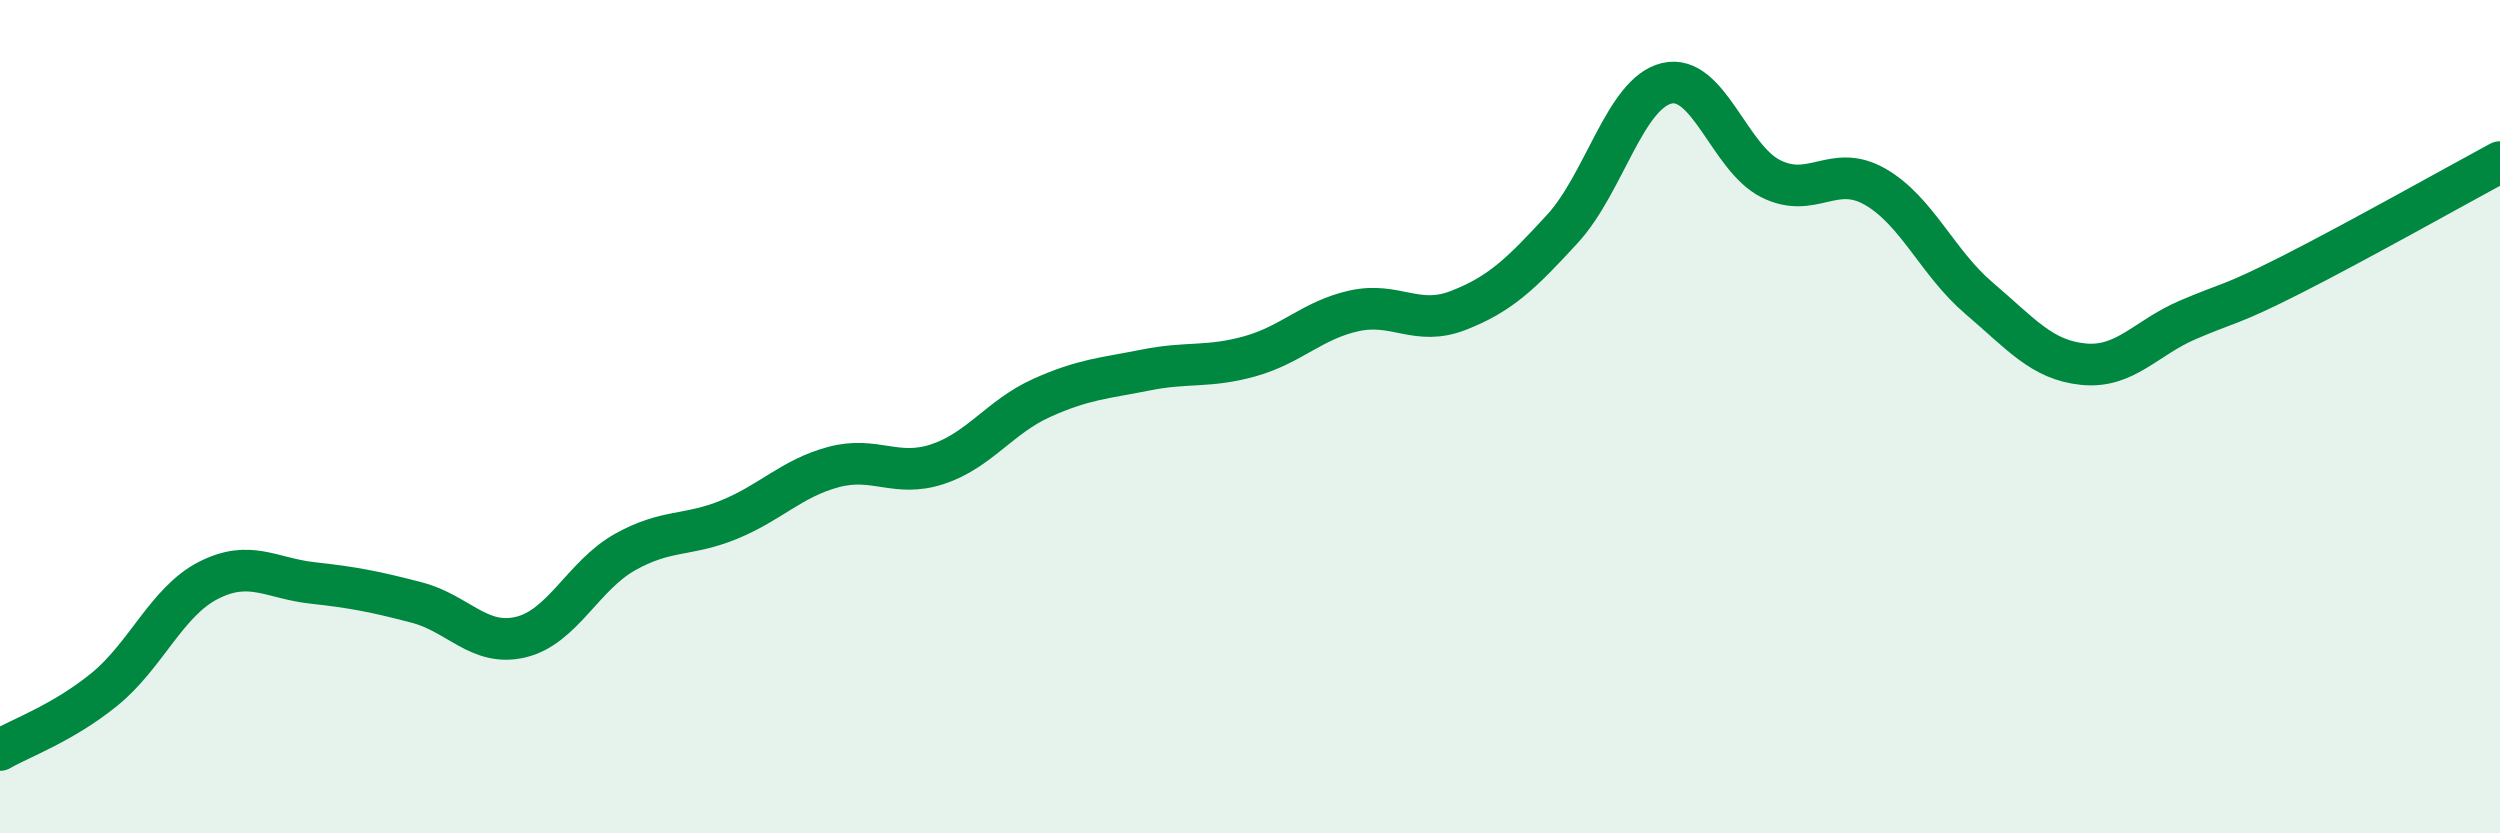
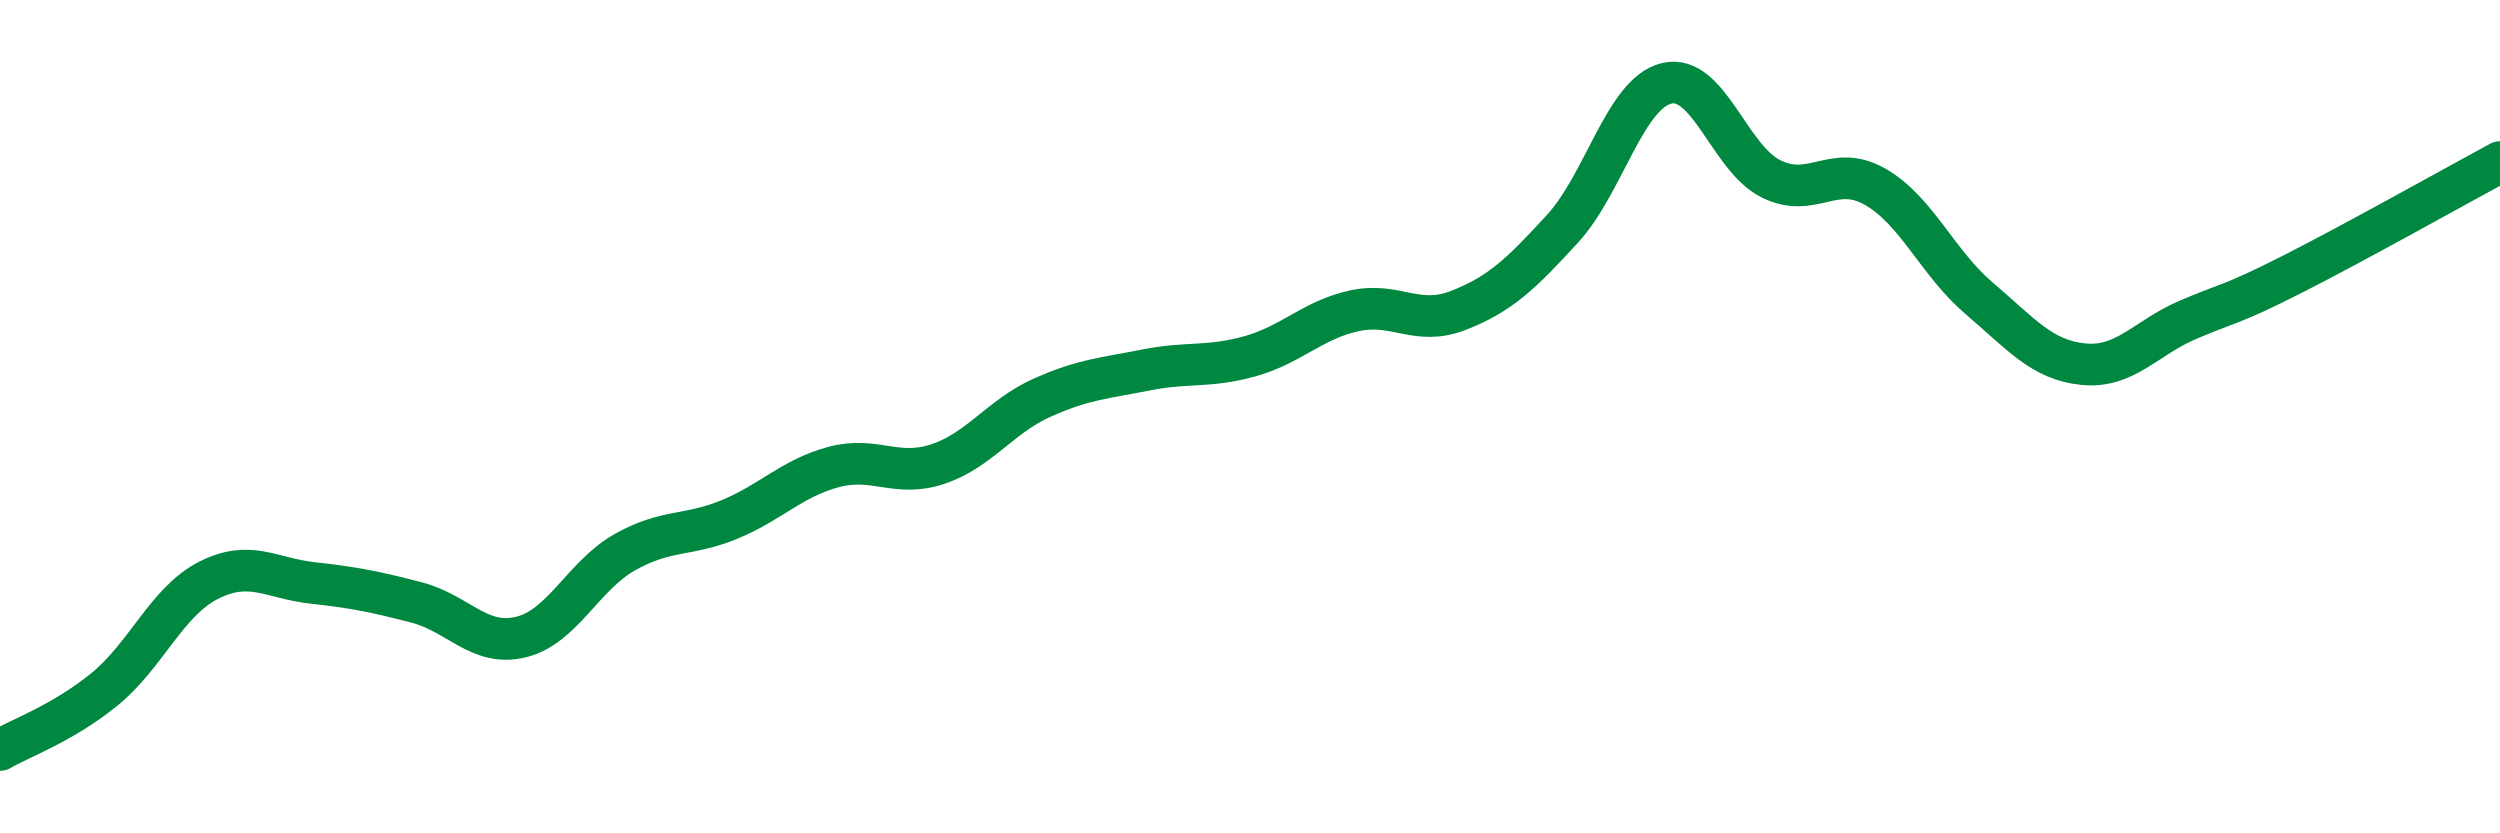
<svg xmlns="http://www.w3.org/2000/svg" width="60" height="20" viewBox="0 0 60 20">
-   <path d="M 0,18 C 0.5,17.71 1.5,17.36 2.5,16.55 C 3.5,15.74 4,14.44 5,13.93 C 6,13.42 6.5,13.88 7.5,13.99 C 8.5,14.1 9,14.2 10,14.46 C 11,14.72 11.5,15.53 12.5,15.29 C 13.5,15.05 14,13.81 15,13.25 C 16,12.69 16.5,12.88 17.5,12.47 C 18.5,12.06 19,11.48 20,11.21 C 21,10.94 21.5,11.47 22.5,11.14 C 23.5,10.81 24,10 25,9.55 C 26,9.1 26.5,9.08 27.5,8.88 C 28.5,8.68 29,8.83 30,8.55 C 31,8.27 31.5,7.68 32.5,7.46 C 33.5,7.24 34,7.84 35,7.45 C 36,7.06 36.5,6.58 37.5,5.49 C 38.5,4.4 39,2.24 40,2 C 41,1.76 41.5,3.79 42.5,4.29 C 43.5,4.79 44,3.91 45,4.48 C 46,5.05 46.5,6.31 47.5,7.16 C 48.5,8.01 49,8.64 50,8.74 C 51,8.84 51.5,8.11 52.5,7.68 C 53.5,7.25 53.5,7.35 55,6.59 C 56.5,5.83 59,4.43 60,3.89L60 20L0 20Z" fill="#008740" opacity="0.1" stroke-linecap="round" stroke-linejoin="round" />
  <path d="M 0,18 C 0.5,17.71 1.5,17.36 2.5,16.55 C 3.5,15.74 4,14.44 5,13.93 C 6,13.42 6.5,13.88 7.5,13.99 C 8.5,14.1 9,14.2 10,14.46 C 11,14.72 11.5,15.53 12.5,15.29 C 13.5,15.05 14,13.81 15,13.25 C 16,12.69 16.5,12.88 17.5,12.47 C 18.5,12.06 19,11.48 20,11.21 C 21,10.94 21.5,11.47 22.5,11.14 C 23.5,10.81 24,10 25,9.55 C 26,9.1 26.5,9.08 27.5,8.88 C 28.5,8.68 29,8.83 30,8.55 C 31,8.27 31.5,7.68 32.5,7.46 C 33.5,7.24 34,7.84 35,7.45 C 36,7.06 36.5,6.58 37.5,5.49 C 38.5,4.4 39,2.24 40,2 C 41,1.76 41.5,3.79 42.5,4.29 C 43.5,4.79 44,3.91 45,4.48 C 46,5.05 46.5,6.31 47.5,7.16 C 48.5,8.01 49,8.64 50,8.74 C 51,8.84 51.5,8.11 52.5,7.68 C 53.5,7.25 53.5,7.35 55,6.59 C 56.5,5.83 59,4.43 60,3.89" stroke="#008740" stroke-width="1" fill="none" stroke-linecap="round" stroke-linejoin="round" />
</svg>